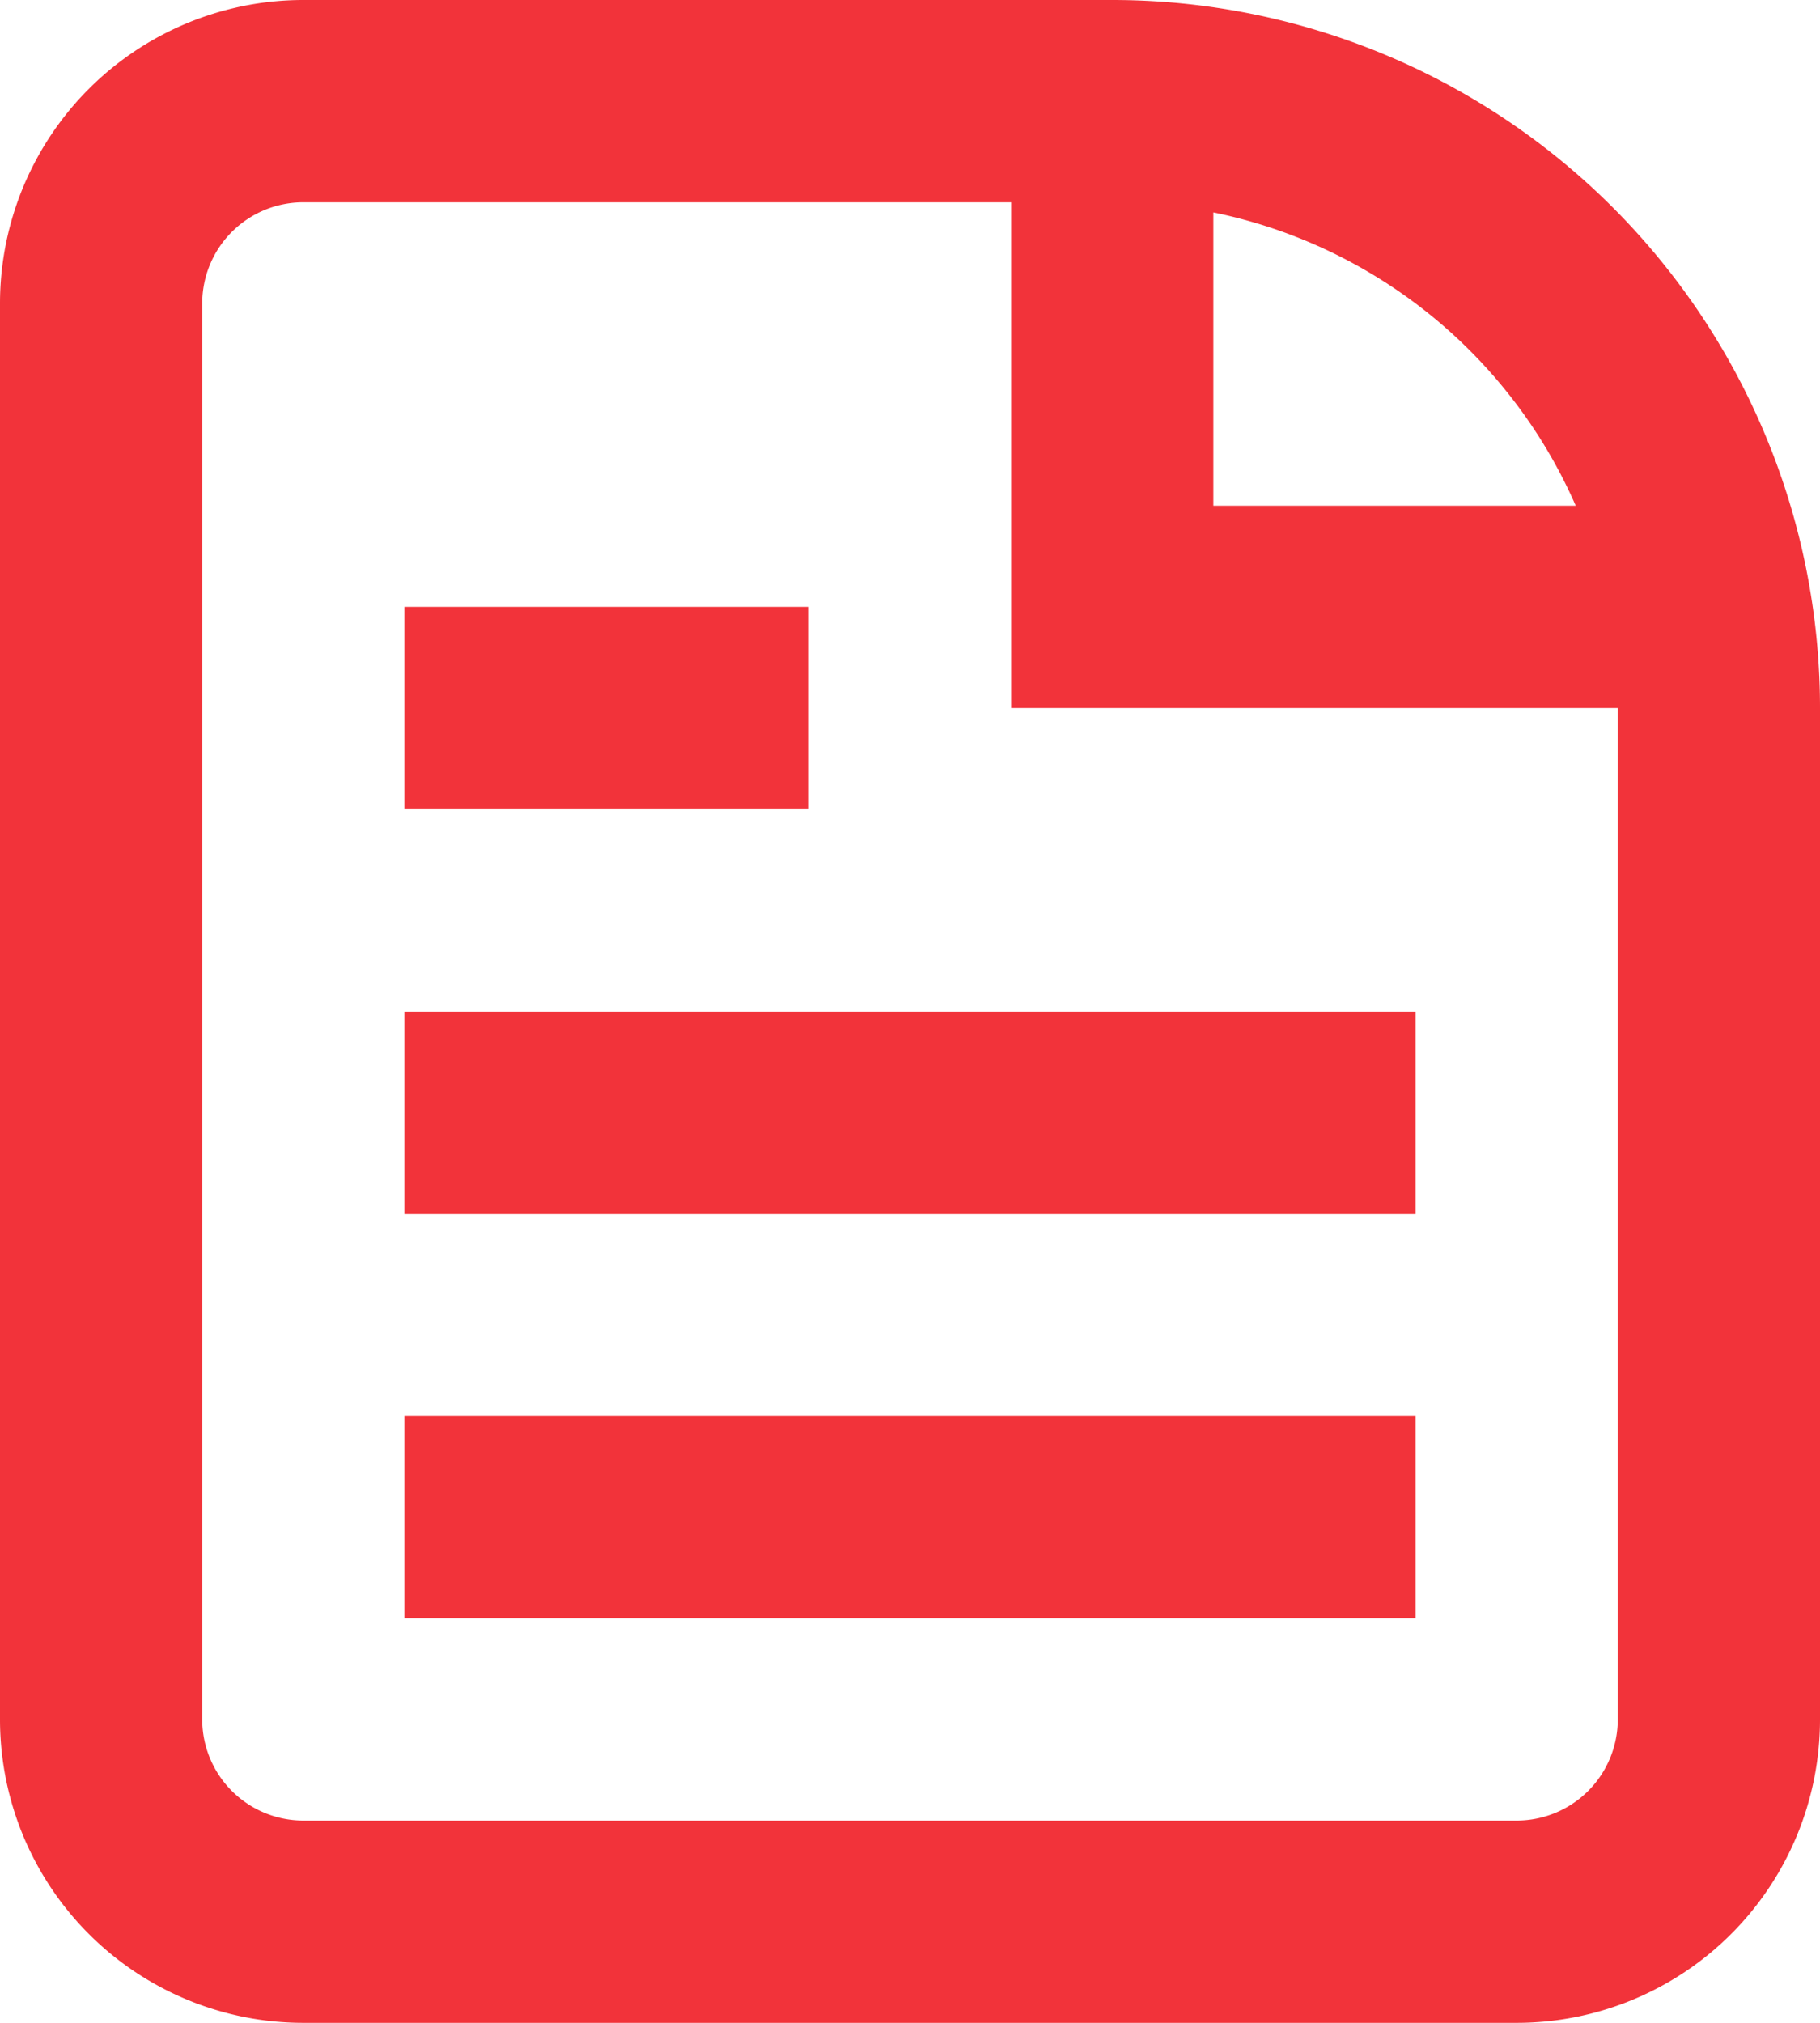
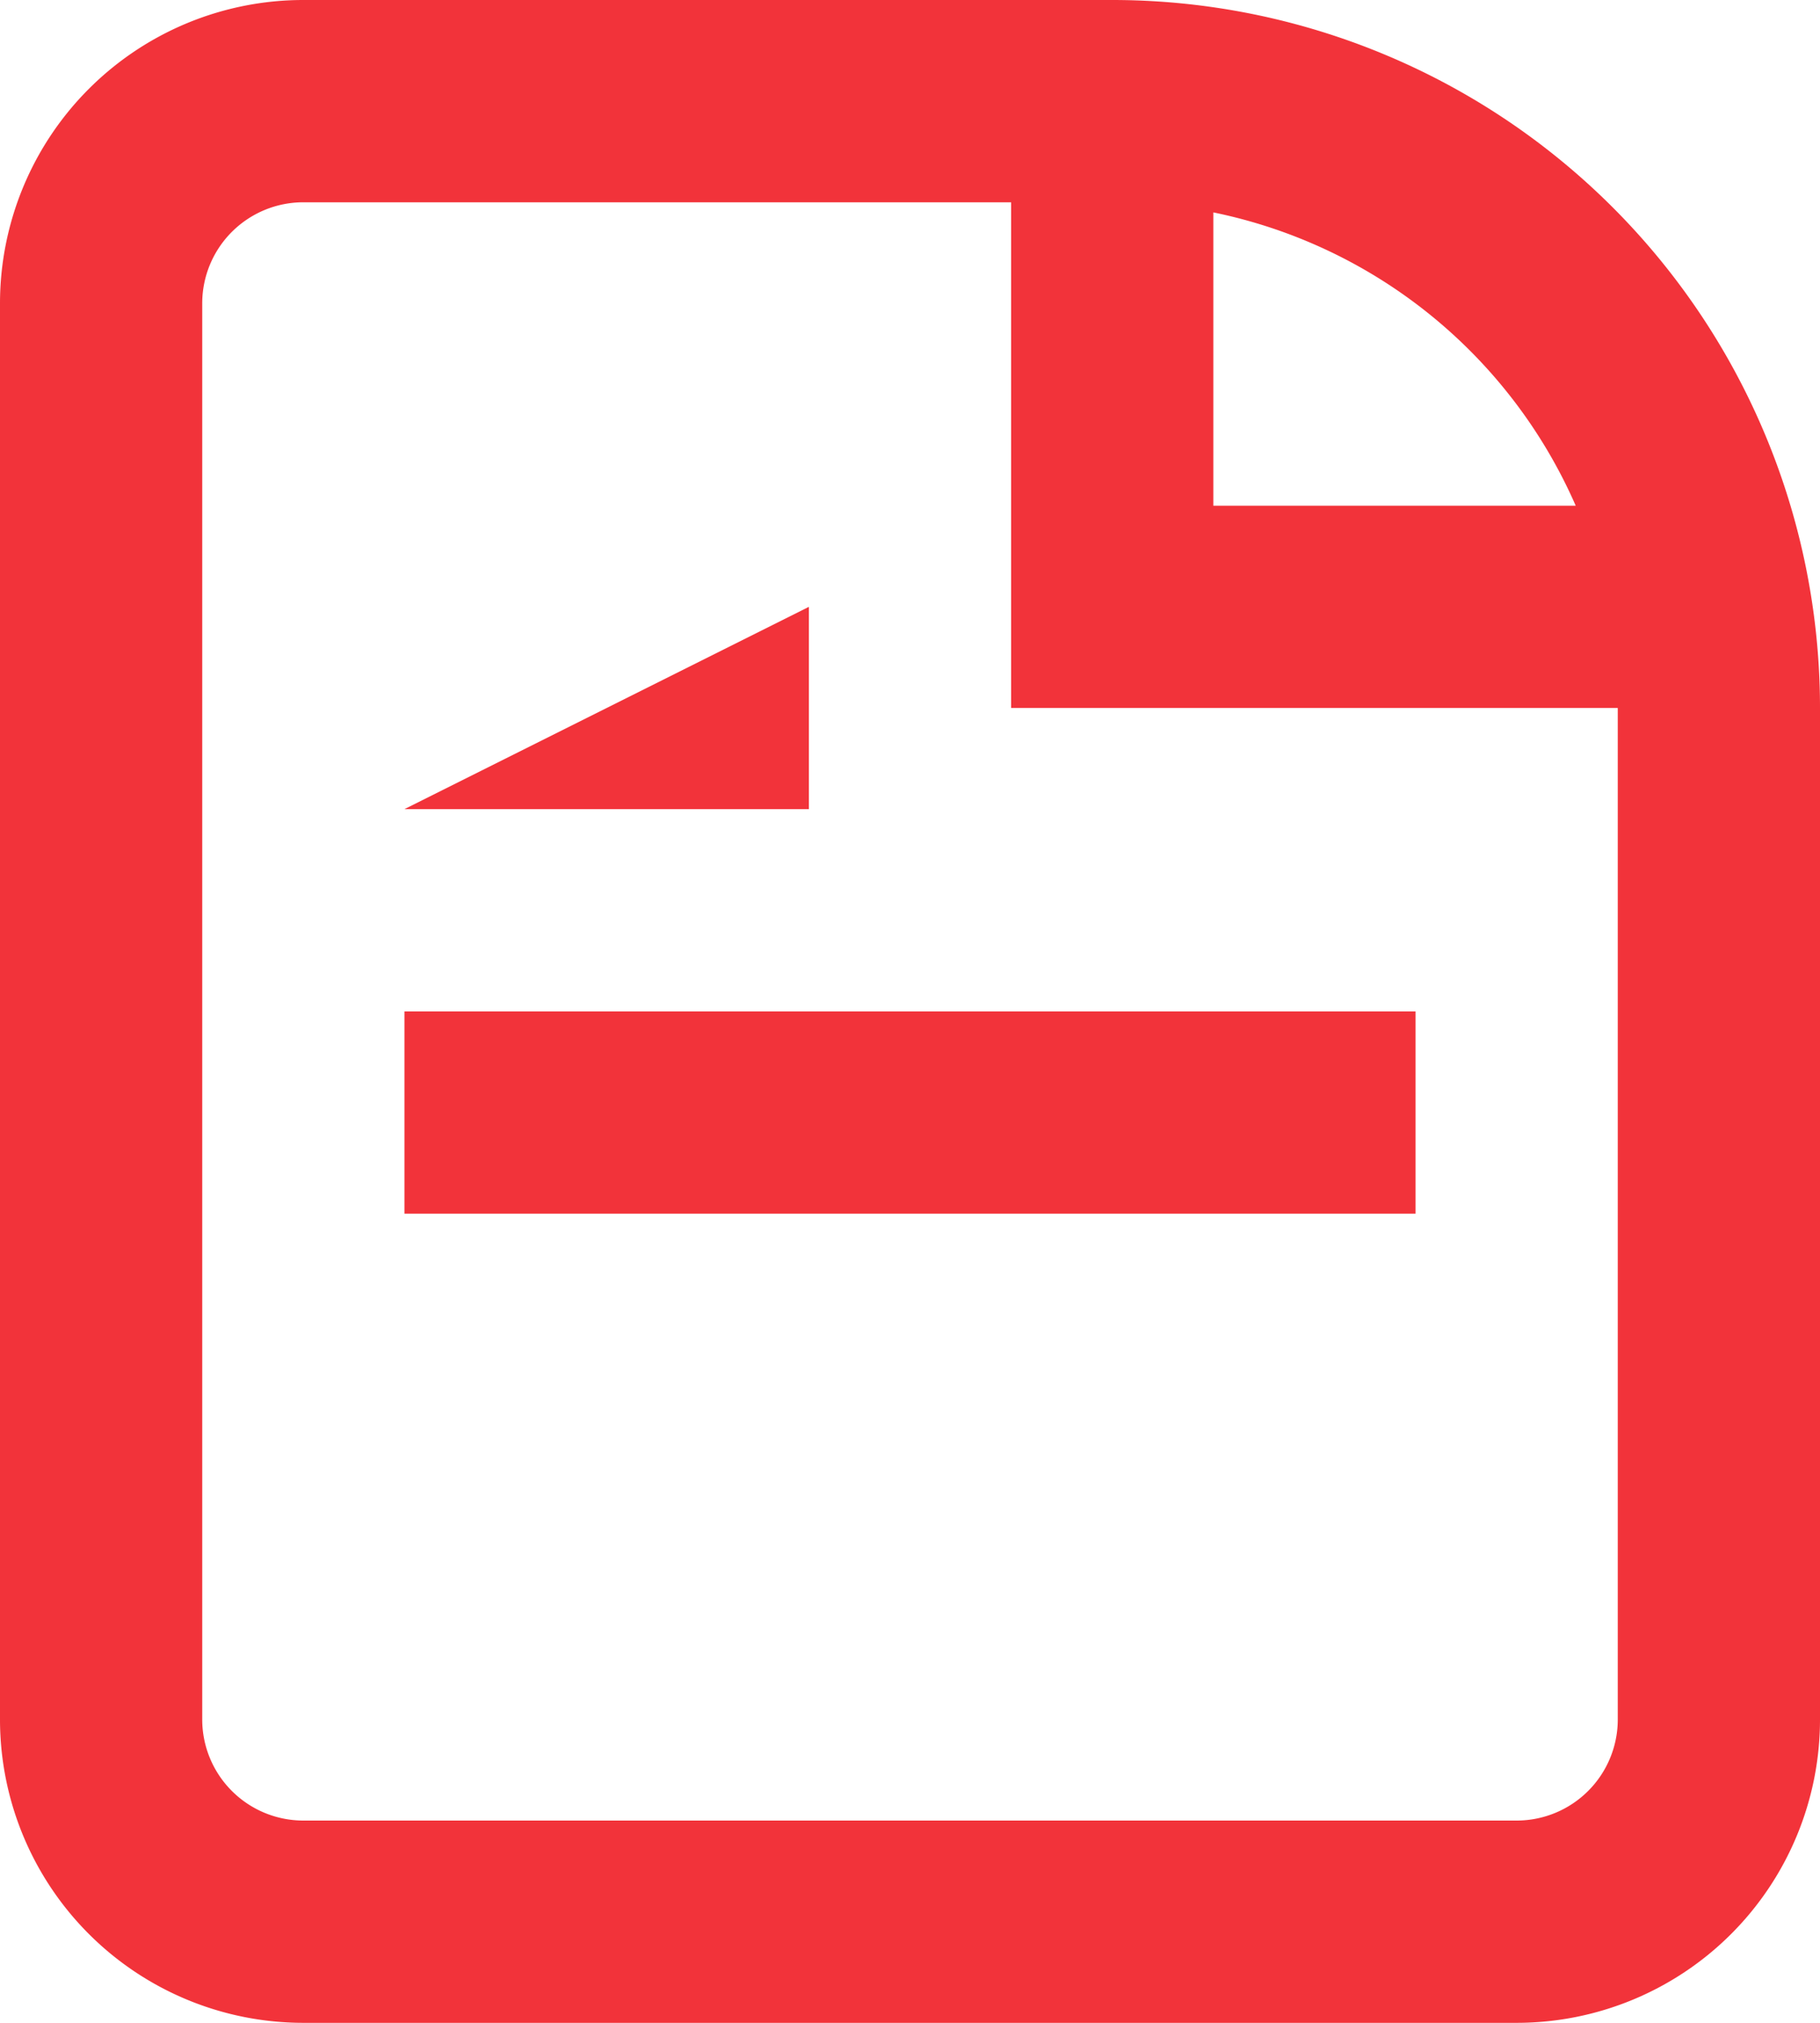
<svg xmlns="http://www.w3.org/2000/svg" id="file-document" width="18" height="20" viewBox="0 0 18 20">
-   <path id="Trazado_536" data-name="Trazado 536" d="M7,18H17V16H7Z" transform="translate(-3 -2)" fill="#f2333a" />
  <path id="Trazado_537" data-name="Trazado 537" d="M17,14H7V12H17Z" transform="translate(-3 -2)" fill="#f2333a" />
-   <path id="Trazado_538" data-name="Trazado 538" d="M7,10h4V8H7Z" transform="translate(-3 -2)" fill="#f2333a" />
+   <path id="Trazado_538" data-name="Trazado 538" d="M7,10h4V8Z" transform="translate(-3 -2)" fill="#f2333a" />
  <path id="Trazado_539" data-name="Trazado 539" d="M6,2A3,3,0,0,0,3,5V19a3,3,0,0,0,3,3H18a3,3,0,0,0,3-3V9a7,7,0,0,0-7-7ZM6,4h7V9h6V19a1,1,0,0,1-1,1H6a1,1,0,0,1-1-1V5A1,1,0,0,1,6,4Zm9,.1A5.009,5.009,0,0,1,18.584,7H15Z" transform="translate(-3 -2)" fill="#f2333a" fill-rule="evenodd" />
</svg>